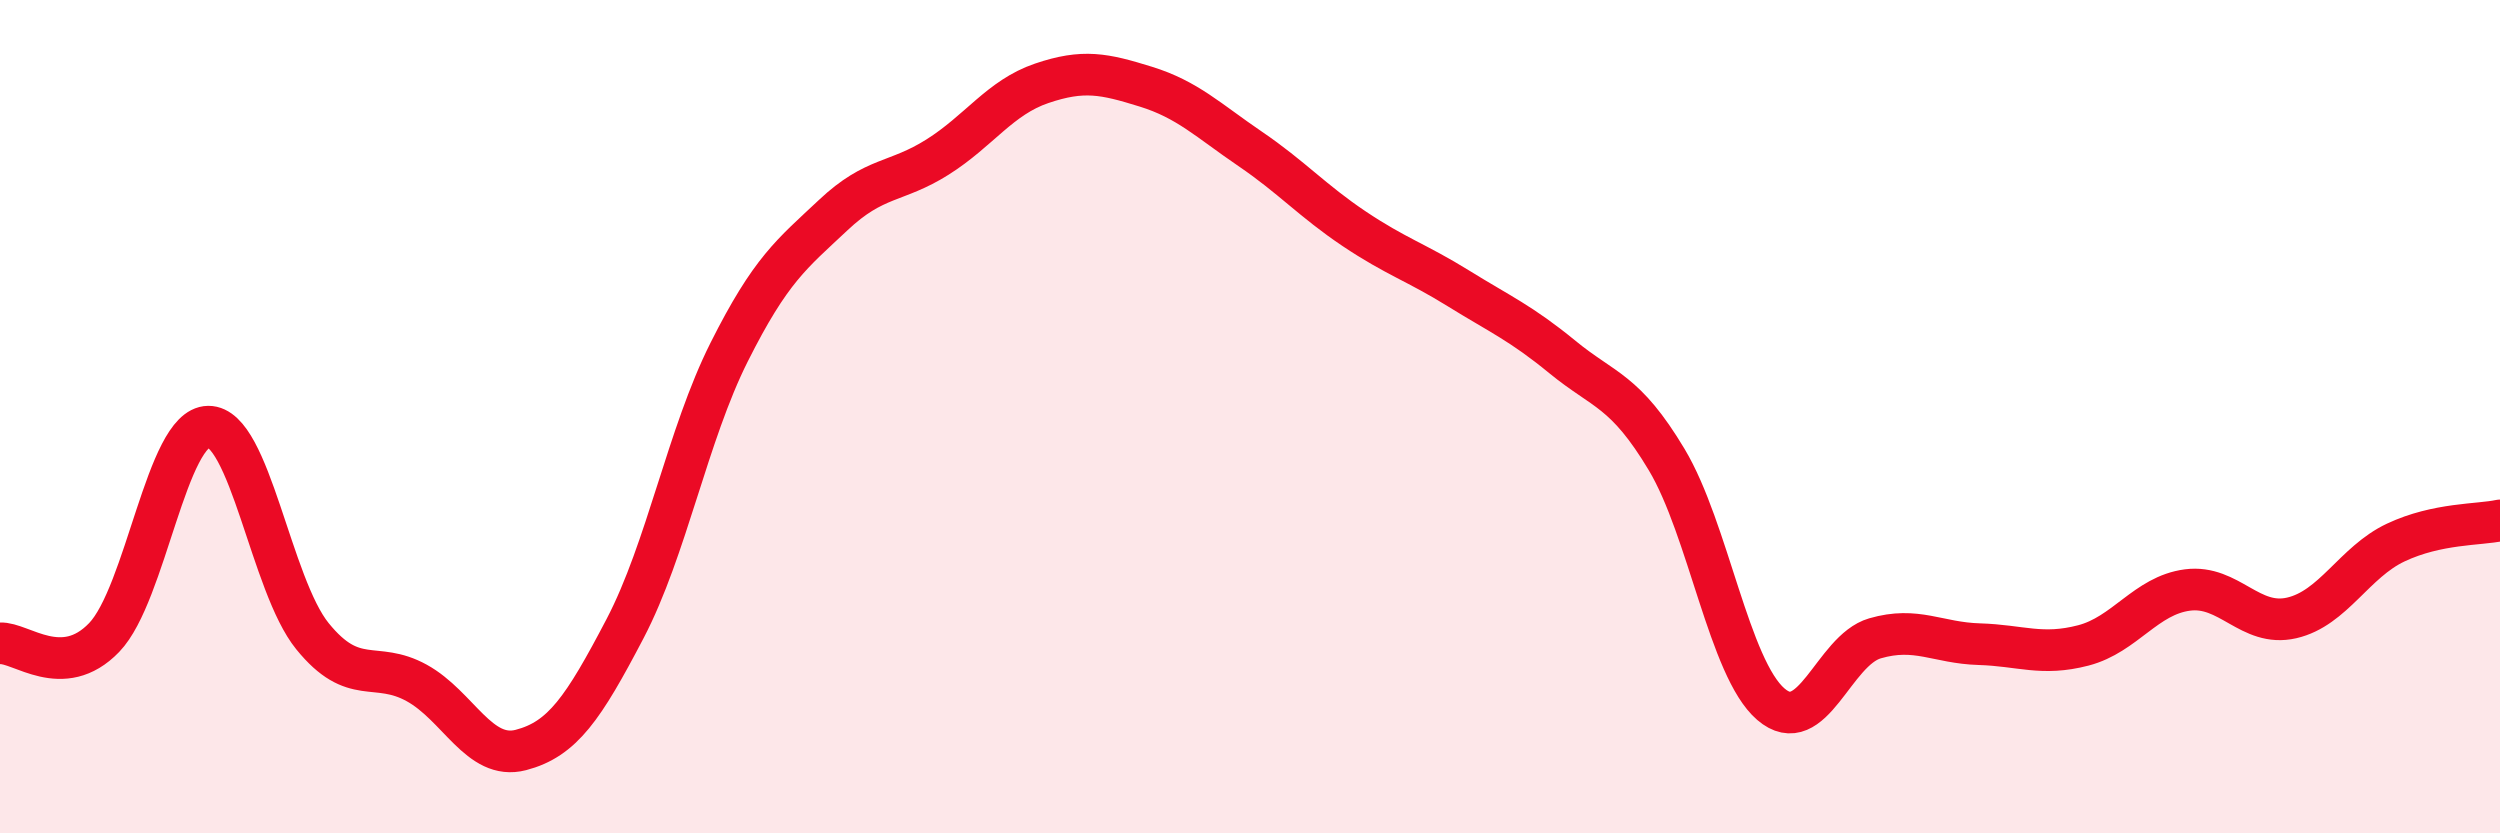
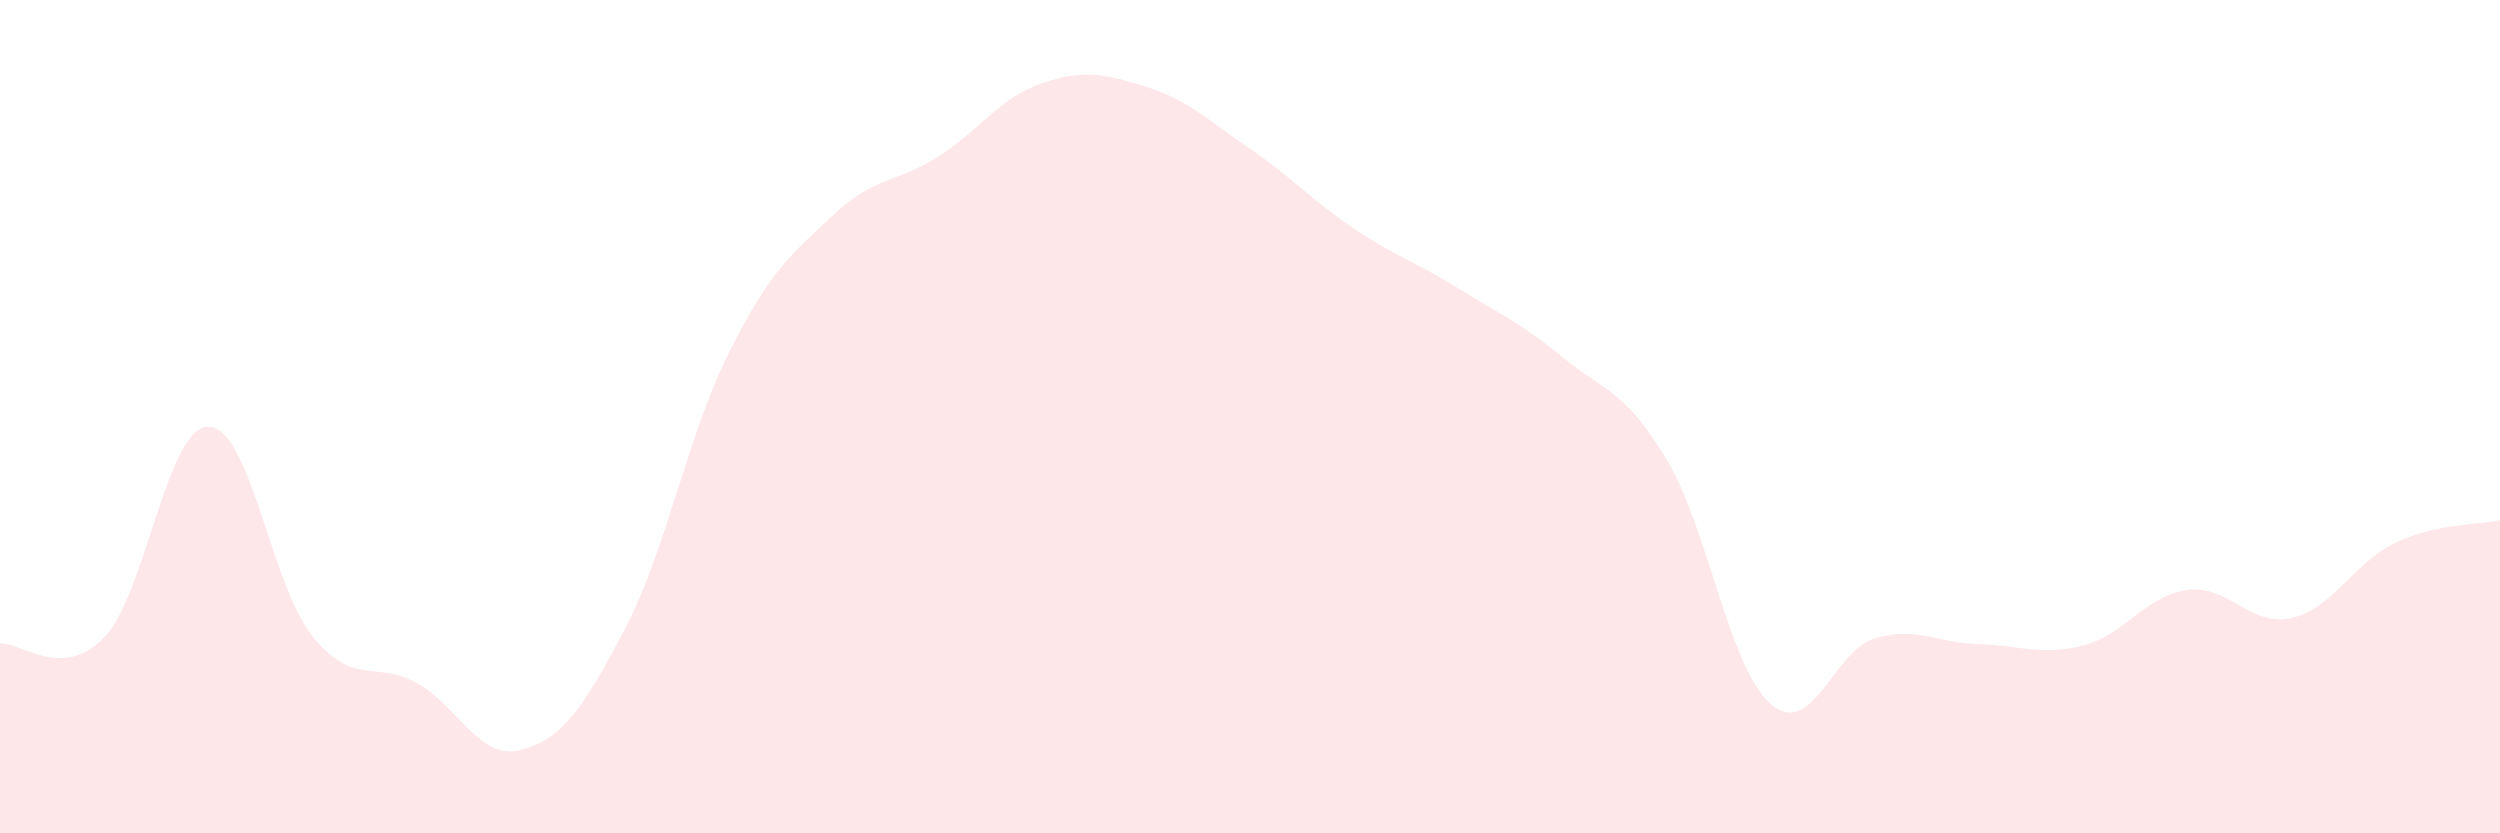
<svg xmlns="http://www.w3.org/2000/svg" width="60" height="20" viewBox="0 0 60 20">
  <path d="M 0,15.44 C 0.5,15.41 1.5,16.34 2.5,15.3 C 3.5,14.26 4,10.25 5,10.24 C 6,10.23 6.5,14.04 7.5,15.27 C 8.5,16.5 9,15.84 10,16.39 C 11,16.94 11.5,18.26 12.5,18 C 13.5,17.74 14,17 15,15.09 C 16,13.18 16.5,10.44 17.5,8.45 C 18.5,6.46 19,6.1 20,5.16 C 21,4.22 21.5,4.4 22.5,3.77 C 23.5,3.14 24,2.34 25,2 C 26,1.66 26.5,1.77 27.5,2.08 C 28.5,2.39 29,2.89 30,3.57 C 31,4.25 31.5,4.82 32.5,5.49 C 33.5,6.16 34,6.3 35,6.92 C 36,7.54 36.5,7.75 37.5,8.57 C 38.5,9.39 39,9.36 40,11.03 C 41,12.7 41.5,16.04 42.5,16.9 C 43.5,17.76 44,15.61 45,15.32 C 46,15.03 46.5,15.43 47.5,15.46 C 48.5,15.49 49,15.75 50,15.49 C 51,15.23 51.5,14.29 52.5,14.16 C 53.5,14.03 54,15.06 55,14.83 C 56,14.6 56.5,13.49 57.5,13.02 C 58.5,12.55 59.5,12.6 60,12.49L60 20L0 20Z" fill="#EB0A25" opacity="0.1" stroke-linecap="round" stroke-linejoin="round" />
-   <path d="M 0,15.44 C 0.5,15.41 1.5,16.34 2.5,15.3 C 3.5,14.26 4,10.25 5,10.24 C 6,10.23 6.5,14.04 7.5,15.27 C 8.5,16.5 9,15.84 10,16.39 C 11,16.94 11.5,18.26 12.5,18 C 13.5,17.74 14,17 15,15.09 C 16,13.18 16.5,10.44 17.5,8.45 C 18.5,6.46 19,6.1 20,5.16 C 21,4.22 21.5,4.4 22.5,3.77 C 23.5,3.14 24,2.34 25,2 C 26,1.66 26.5,1.77 27.5,2.08 C 28.5,2.39 29,2.89 30,3.57 C 31,4.25 31.5,4.82 32.5,5.49 C 33.5,6.16 34,6.3 35,6.92 C 36,7.54 36.5,7.75 37.5,8.57 C 38.5,9.39 39,9.36 40,11.03 C 41,12.7 41.5,16.04 42.5,16.9 C 43.5,17.76 44,15.61 45,15.32 C 46,15.03 46.5,15.43 47.5,15.46 C 48.5,15.49 49,15.75 50,15.49 C 51,15.23 51.5,14.29 52.5,14.16 C 53.5,14.03 54,15.06 55,14.83 C 56,14.6 56.5,13.49 57.5,13.02 C 58.5,12.55 59.5,12.6 60,12.49" stroke="#EB0A25" stroke-width="1" fill="none" stroke-linecap="round" stroke-linejoin="round" />
</svg>